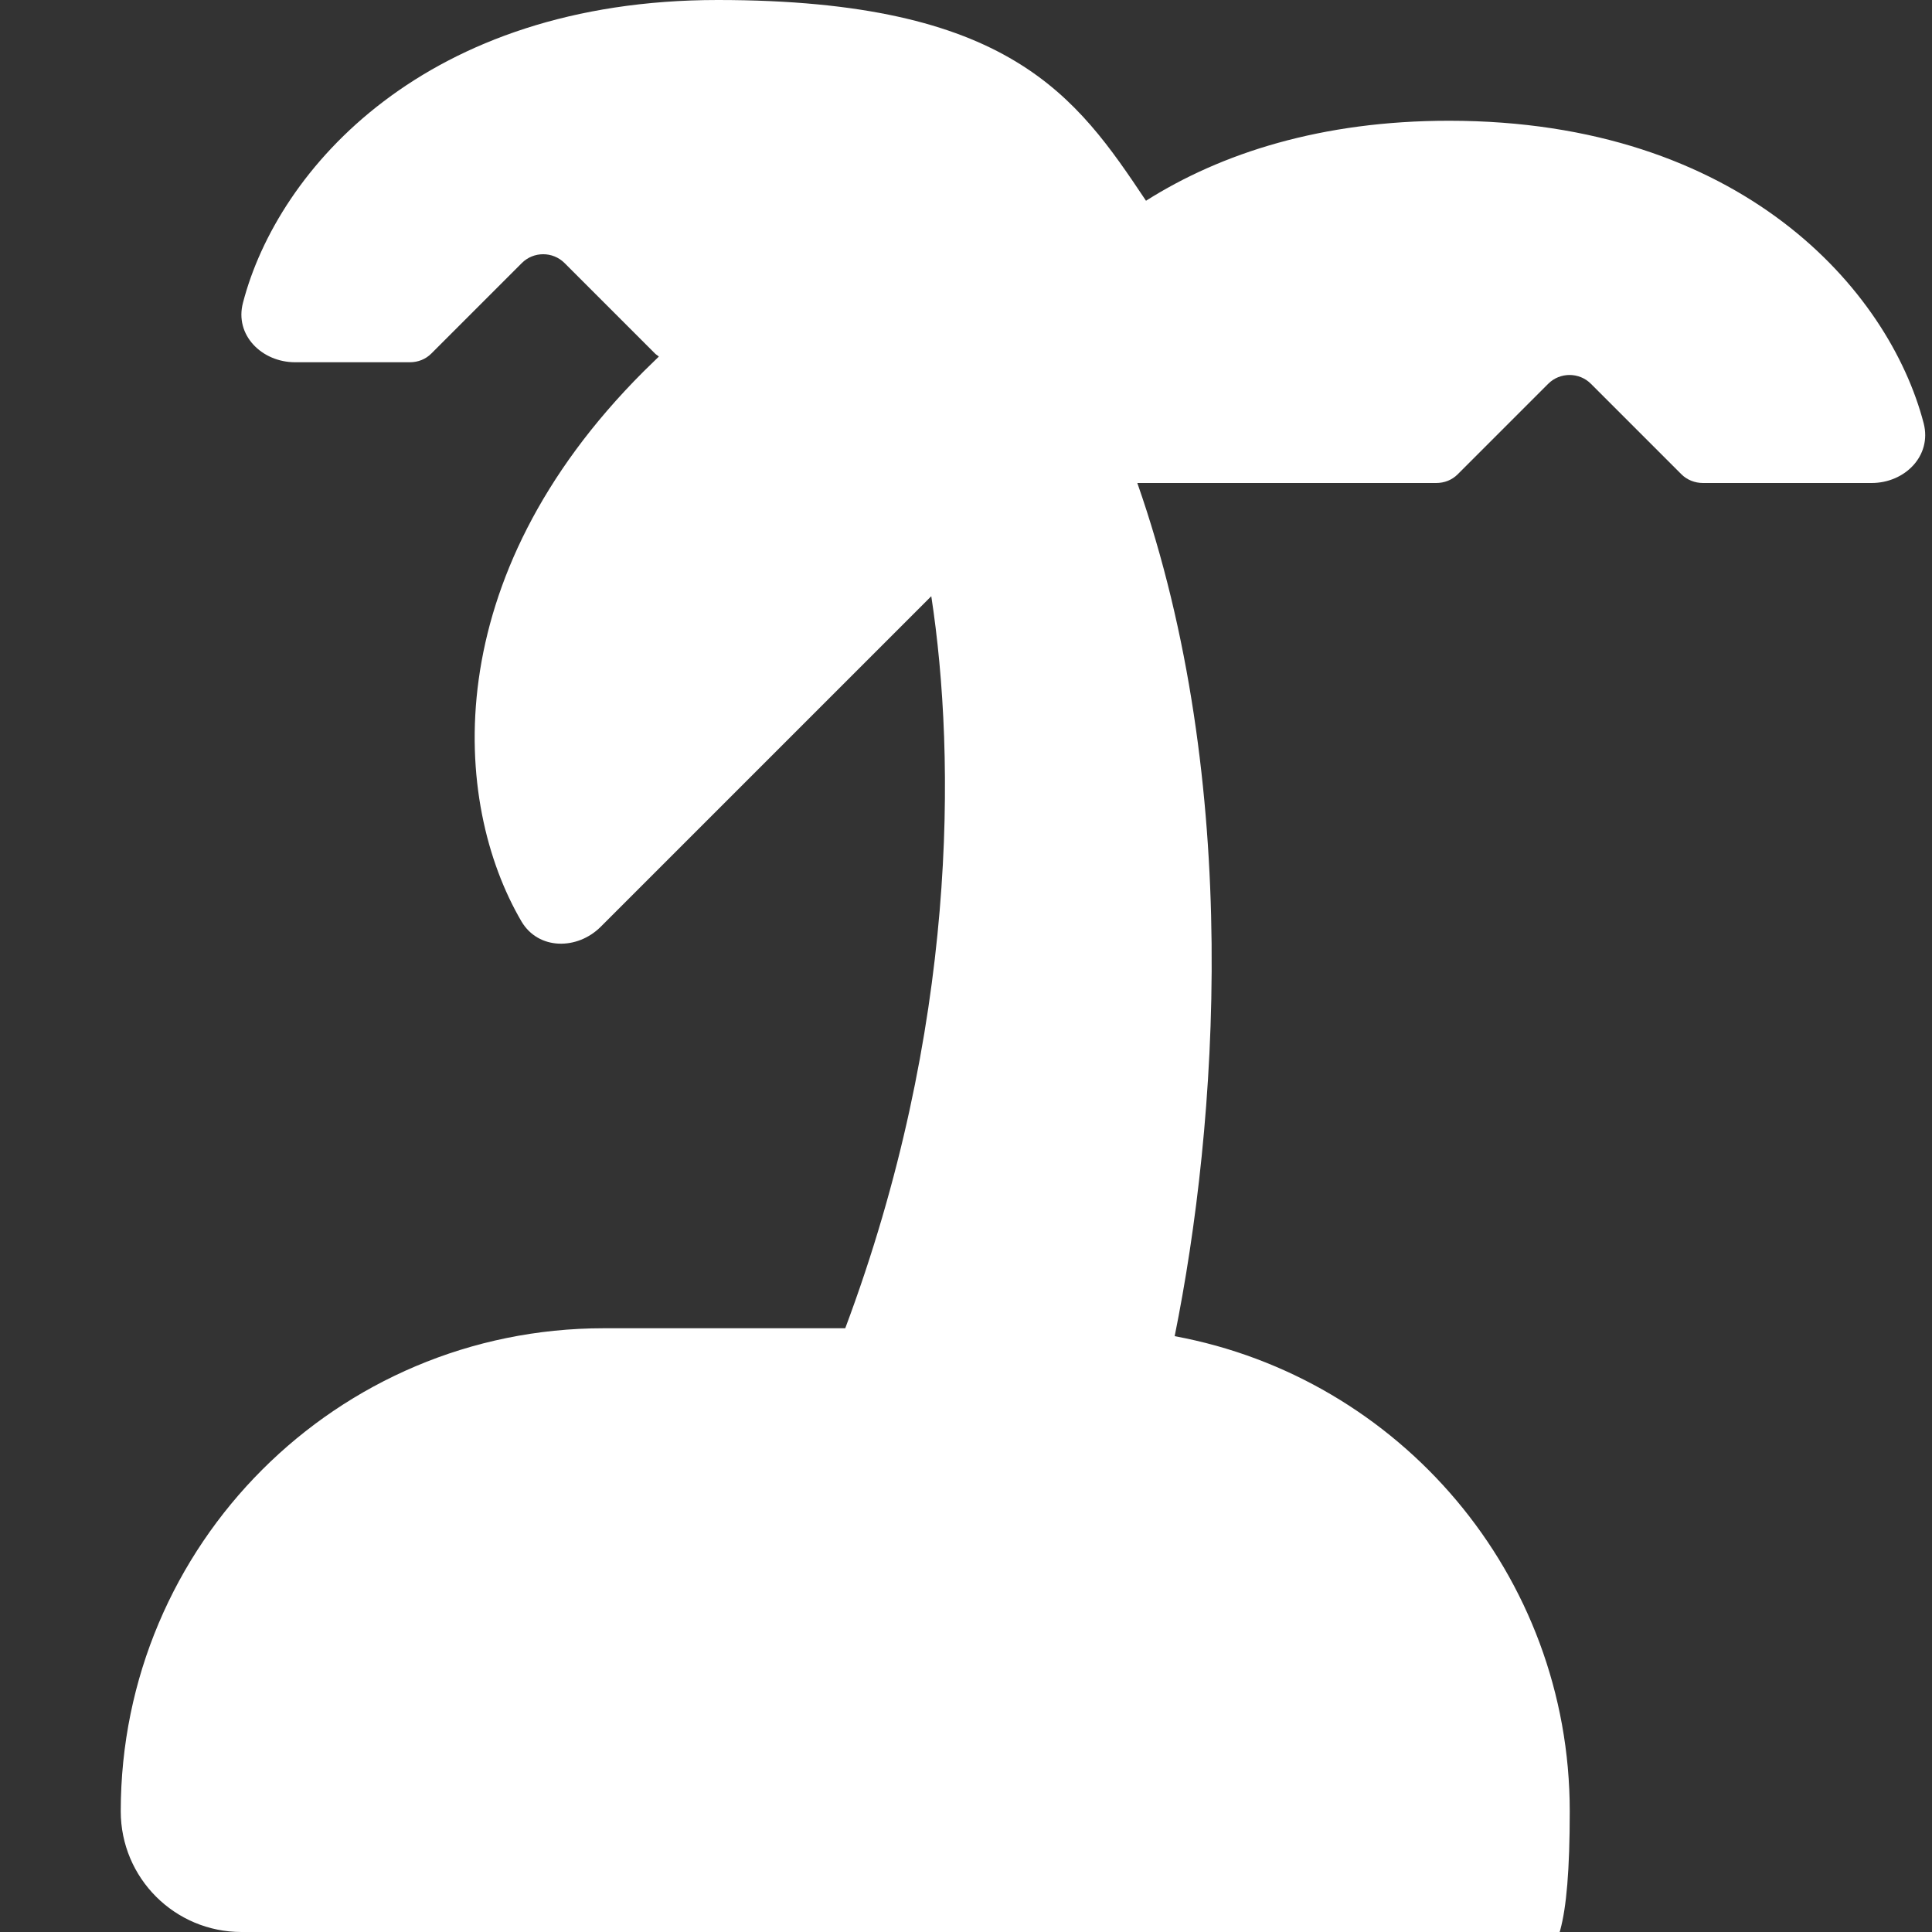
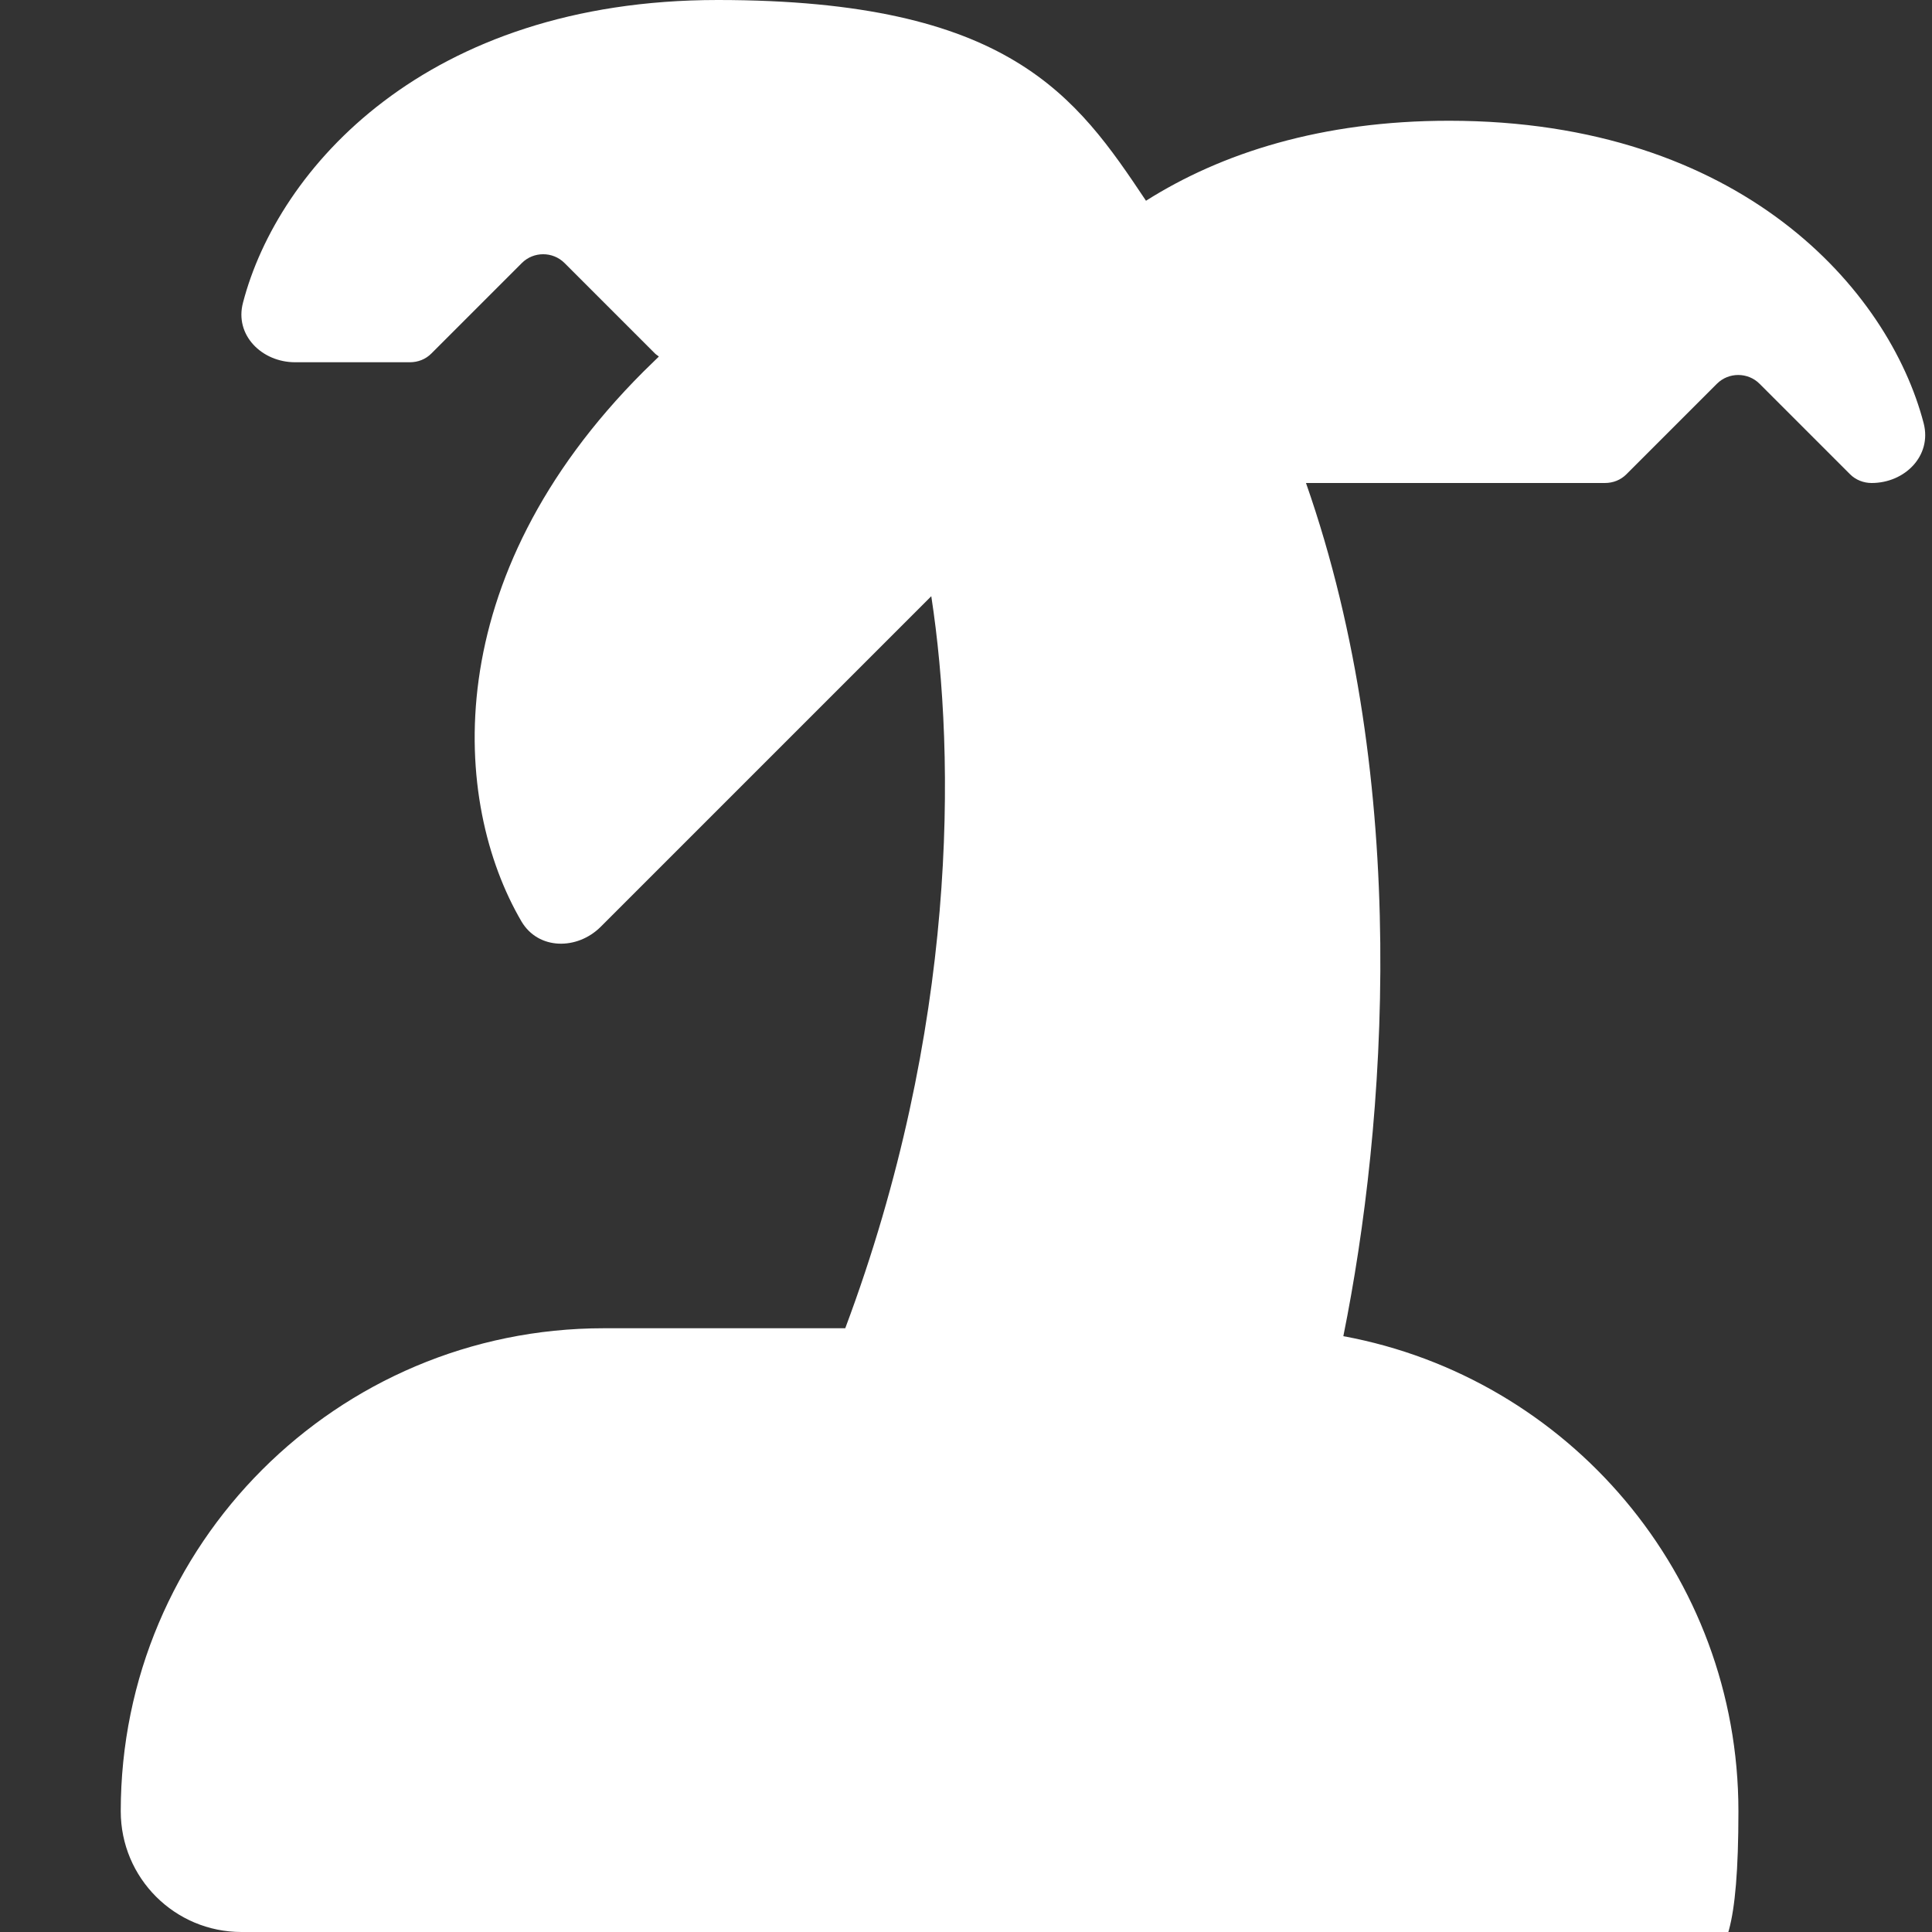
<svg xmlns="http://www.w3.org/2000/svg" id="Ebene_1" version="1.1" viewBox="0 0 512 512">
  <rect x="0" y="0" width="512" height="512" fill="#333333" stroke="none" />
  <defs>
    <style>
      .st0 {
        fill: #fff;
      }
    </style>
  </defs>
-   <path class="st0" d="M114.3,93.7c-1.5,1.5-3.5,2.3-5.7,2.3h-30.4c-8.8,0-16.1-7.2-13.8-15.8C73.6,44.8,112.8,0,190.2,0s95,25.5,113.5,53.2c19.9-12.6,46.5-21.2,80.3-21.2,77.4,0,116.6,44.8,125.8,80.2,2.2,8.6-5,15.8-13.8,15.8h-44.7c-2.1,0-4.2-.8-5.7-2.3l-24-24c-3.1-3.1-8.2-3.1-11.3,0l-24,24c-1.5,1.5-3.5,2.3-5.7,2.3h-79.2c28,79.9,21.2,170.2,9.9,226.1,59.6,11,104.7,63.2,104.7,125.9s-14.3,32-32,32H64c-17.7,0-32-14.3-32-32,0-70.7,57.3-128,128-128h64c29.7-79.3,29.4-150.9,22.8-194l-87.6,87.6c-6.2,6.2-16.5,6.2-21-1.4-18.5-31.6-22.5-90.9,32.3-145.7,1.4-1.4,2.8-2.7,4.1-4-.3-.3-.7-.5-1-.8l-24-24c-3.1-3.1-8.2-3.1-11.3,0l-24,24h0Z" />
+   <path class="st0" d="M114.3,93.7c-1.5,1.5-3.5,2.3-5.7,2.3h-30.4c-8.8,0-16.1-7.2-13.8-15.8C73.6,44.8,112.8,0,190.2,0s95,25.5,113.5,53.2c19.9-12.6,46.5-21.2,80.3-21.2,77.4,0,116.6,44.8,125.8,80.2,2.2,8.6-5,15.8-13.8,15.8c-2.1,0-4.2-.8-5.7-2.3l-24-24c-3.1-3.1-8.2-3.1-11.3,0l-24,24c-1.5,1.5-3.5,2.3-5.7,2.3h-79.2c28,79.9,21.2,170.2,9.9,226.1,59.6,11,104.7,63.2,104.7,125.9s-14.3,32-32,32H64c-17.7,0-32-14.3-32-32,0-70.7,57.3-128,128-128h64c29.7-79.3,29.4-150.9,22.8-194l-87.6,87.6c-6.2,6.2-16.5,6.2-21-1.4-18.5-31.6-22.5-90.9,32.3-145.7,1.4-1.4,2.8-2.7,4.1-4-.3-.3-.7-.5-1-.8l-24-24c-3.1-3.1-8.2-3.1-11.3,0l-24,24h0Z" />
</svg>